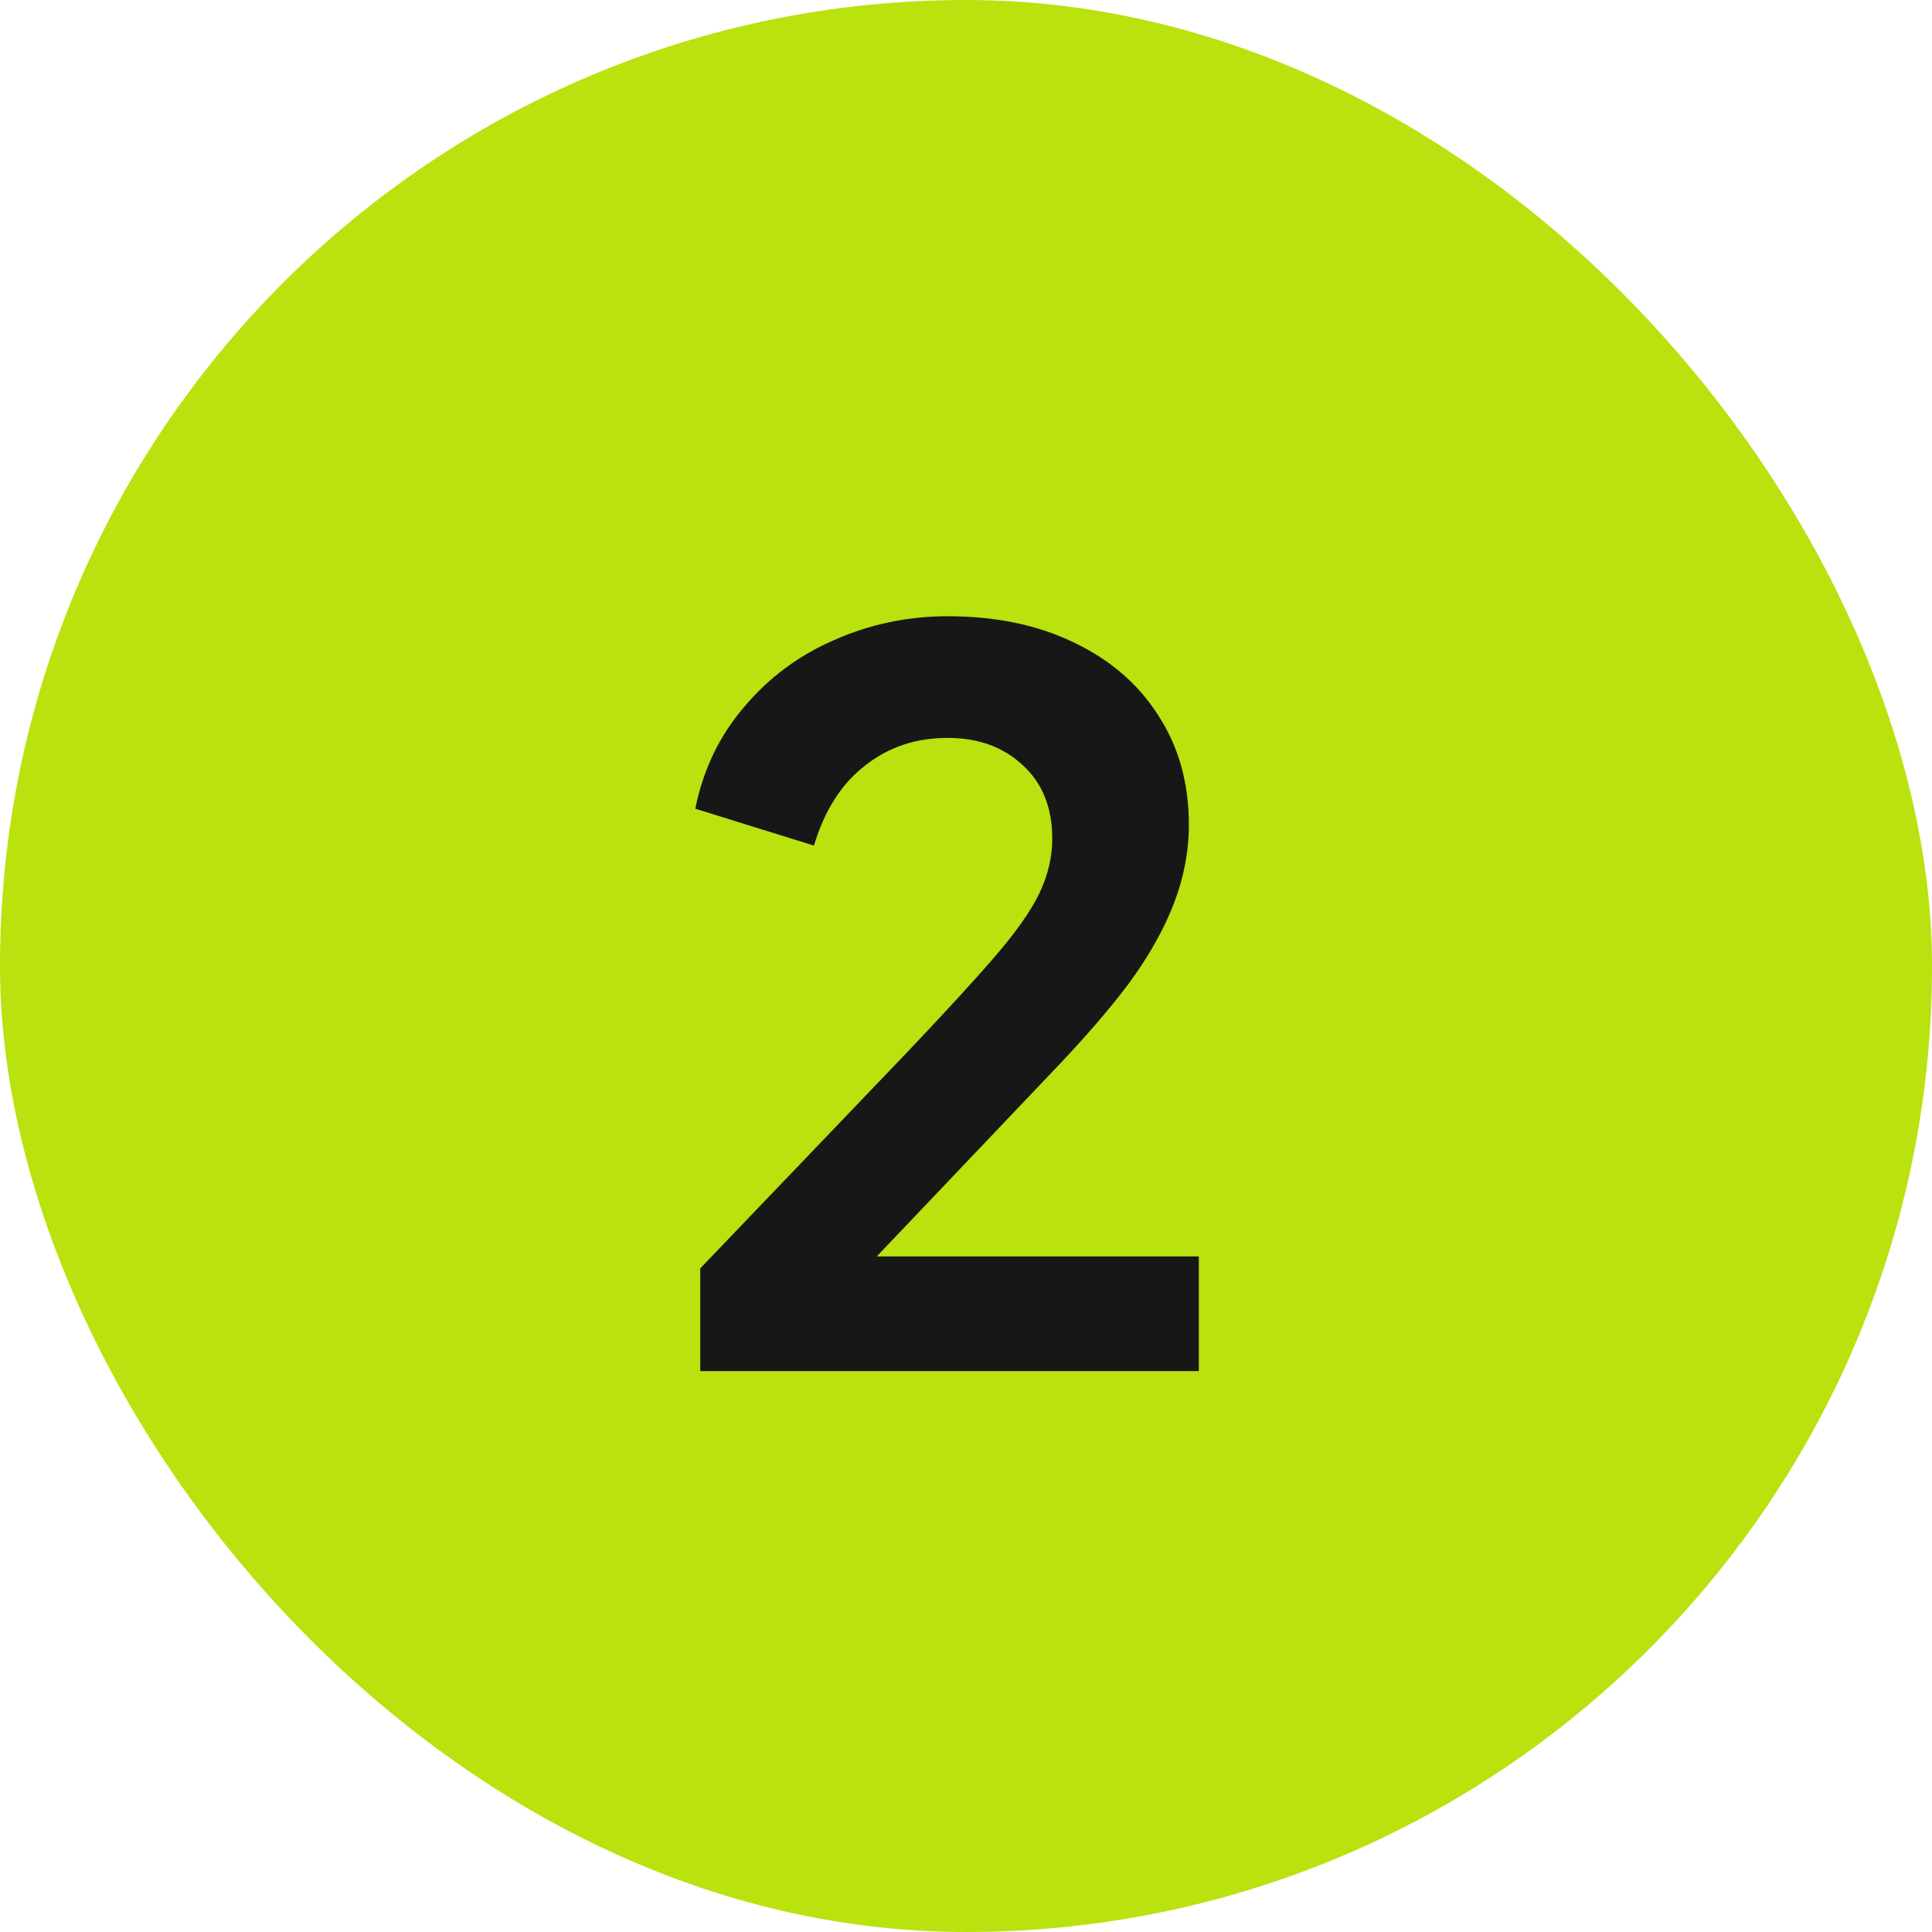
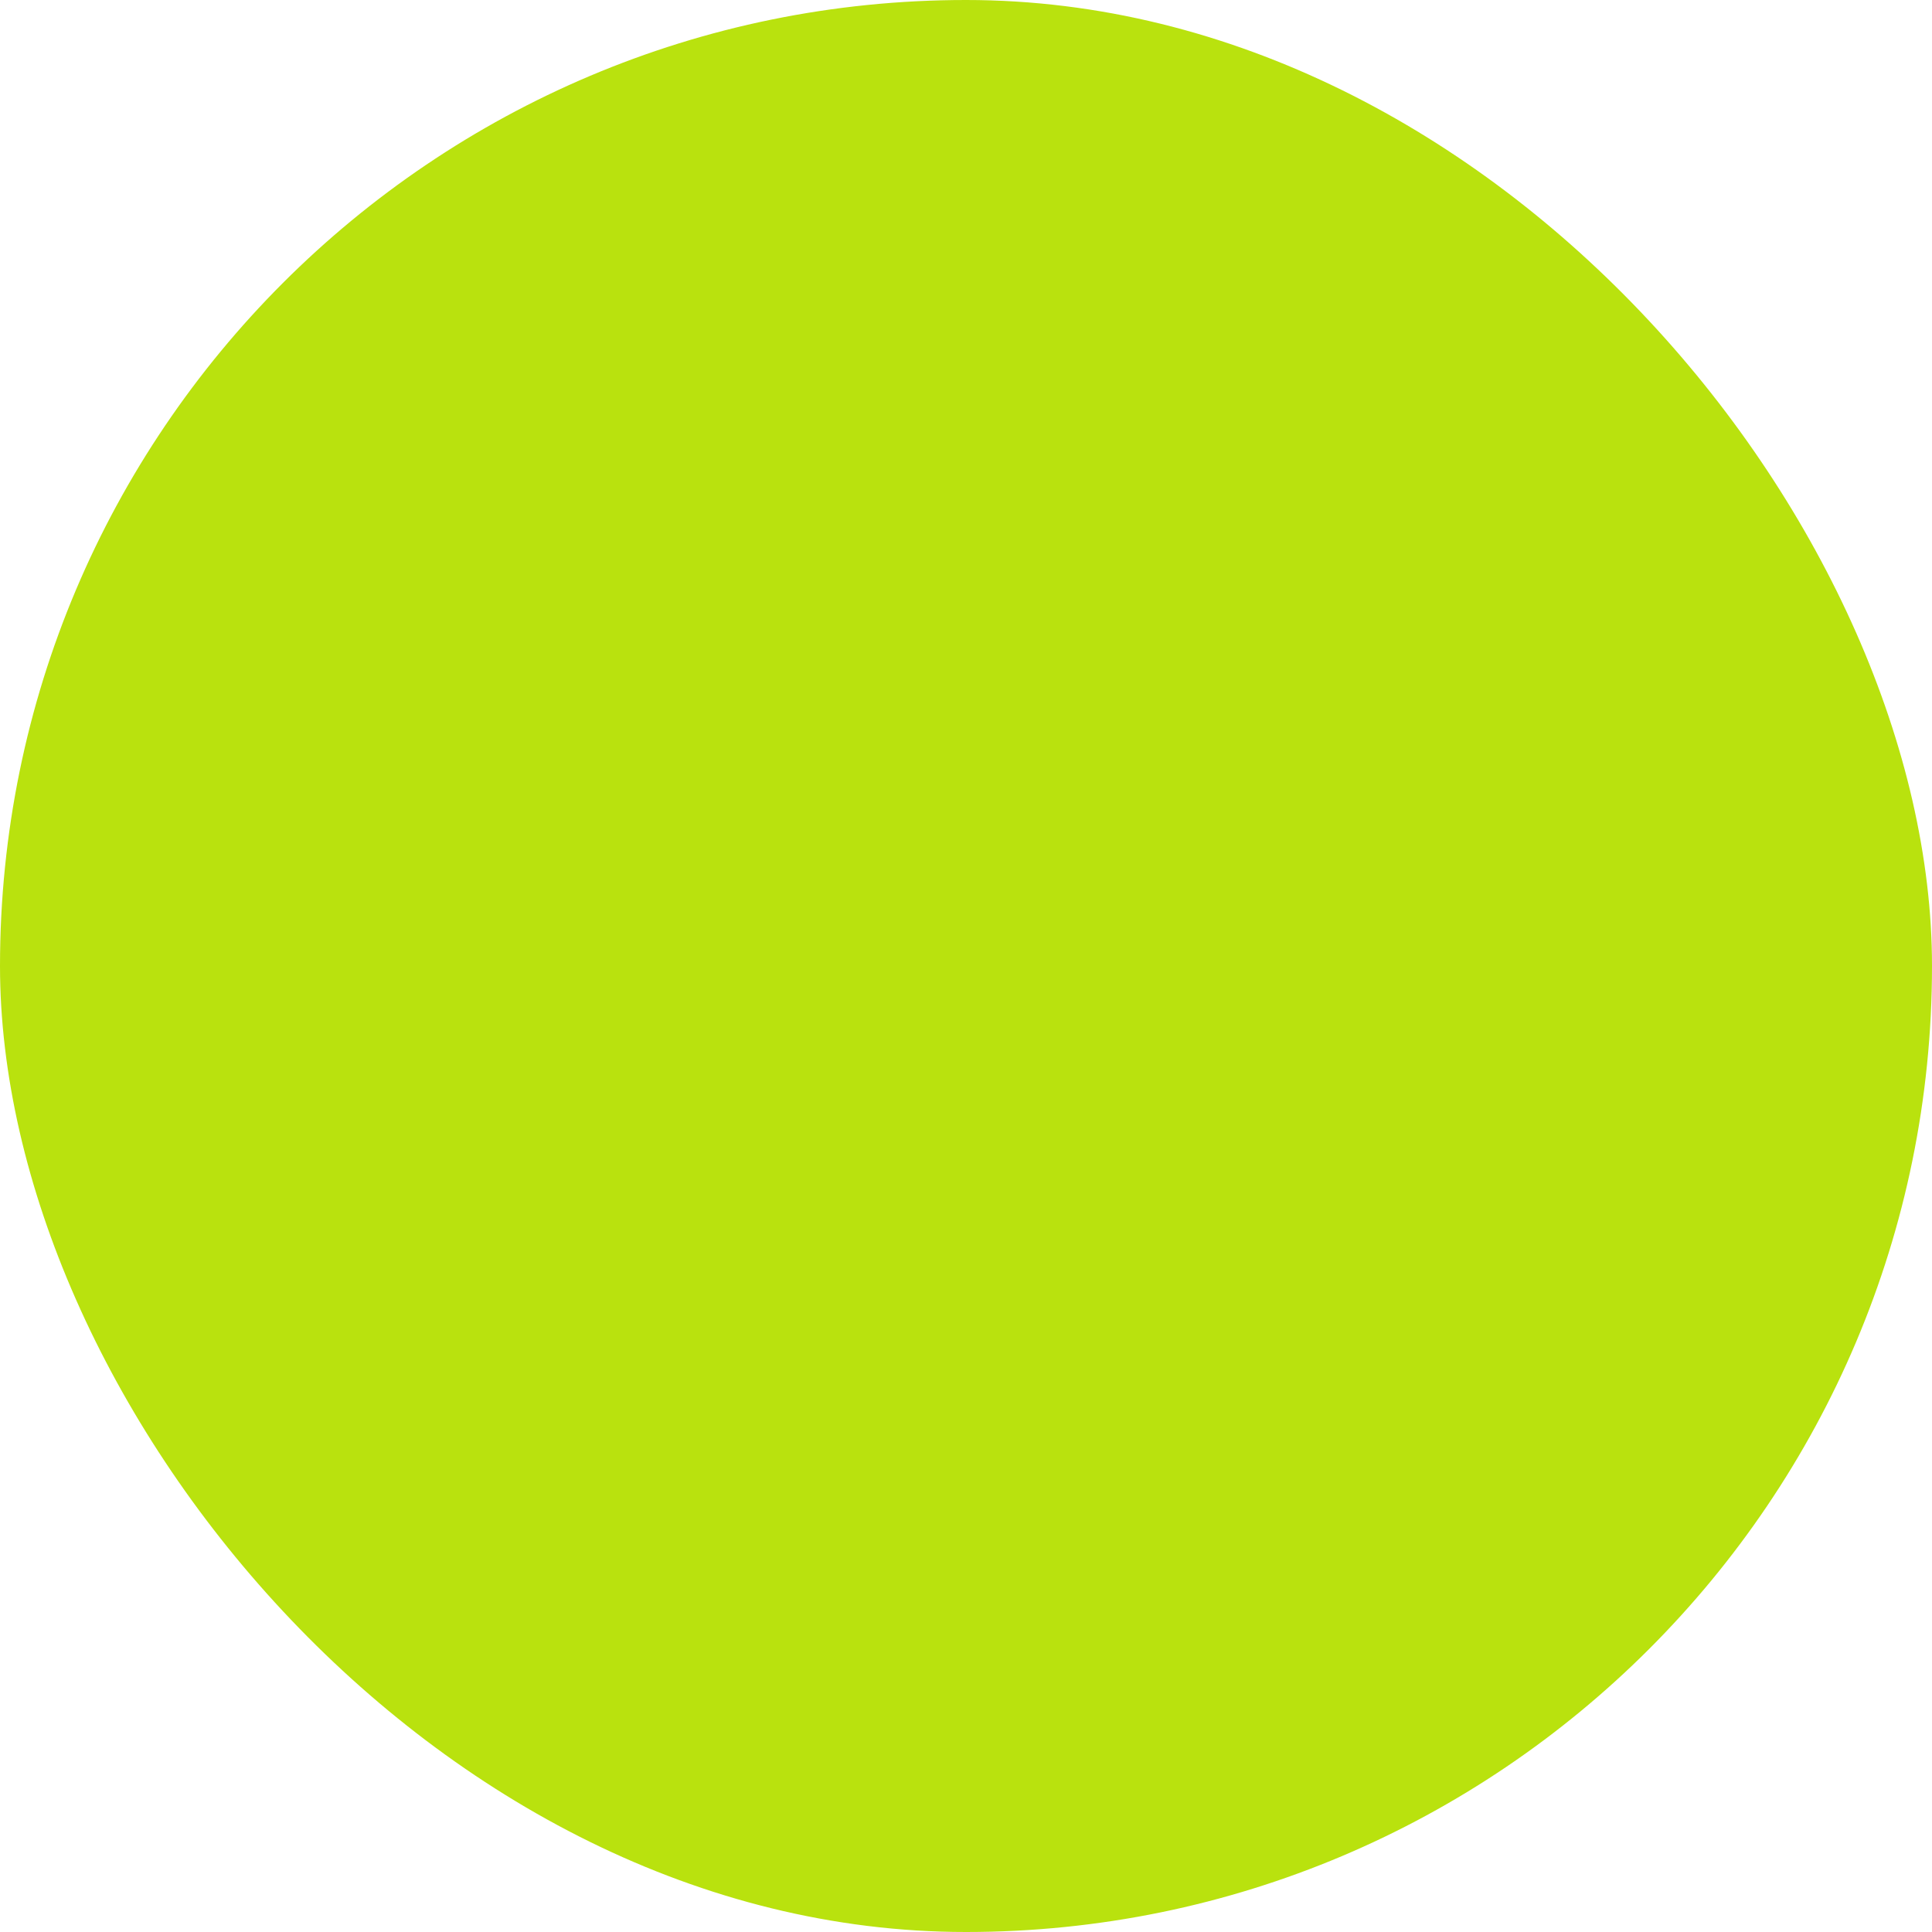
<svg xmlns="http://www.w3.org/2000/svg" width="62" height="62" viewBox="0 0 62 62" fill="none">
  <rect width="62" height="62" rx="31" fill="#B9E20E" />
-   <path d="M22.472 44V40.704L28.936 33.952C30.216 32.608 31.197 31.541 31.88 30.752C32.584 29.941 33.075 29.248 33.352 28.672C33.629 28.096 33.768 27.509 33.768 26.912C33.768 25.909 33.448 25.12 32.808 24.544C32.189 23.968 31.389 23.68 30.408 23.68C29.384 23.68 28.499 23.979 27.752 24.576C27.005 25.152 26.461 26.005 26.12 27.136L22.312 25.952C22.568 24.693 23.091 23.605 23.88 22.688C24.669 21.749 25.629 21.035 26.76 20.544C27.912 20.032 29.128 19.776 30.408 19.776C31.944 19.776 33.288 20.053 34.44 20.608C35.613 21.163 36.52 21.941 37.16 22.944C37.821 23.947 38.152 25.12 38.152 26.464C38.152 27.317 37.992 28.16 37.672 28.992C37.352 29.824 36.872 30.677 36.232 31.552C35.592 32.405 34.76 33.365 33.736 34.432L28.136 40.32H38.472V44H22.472Z" fill="#171717" />
</svg>